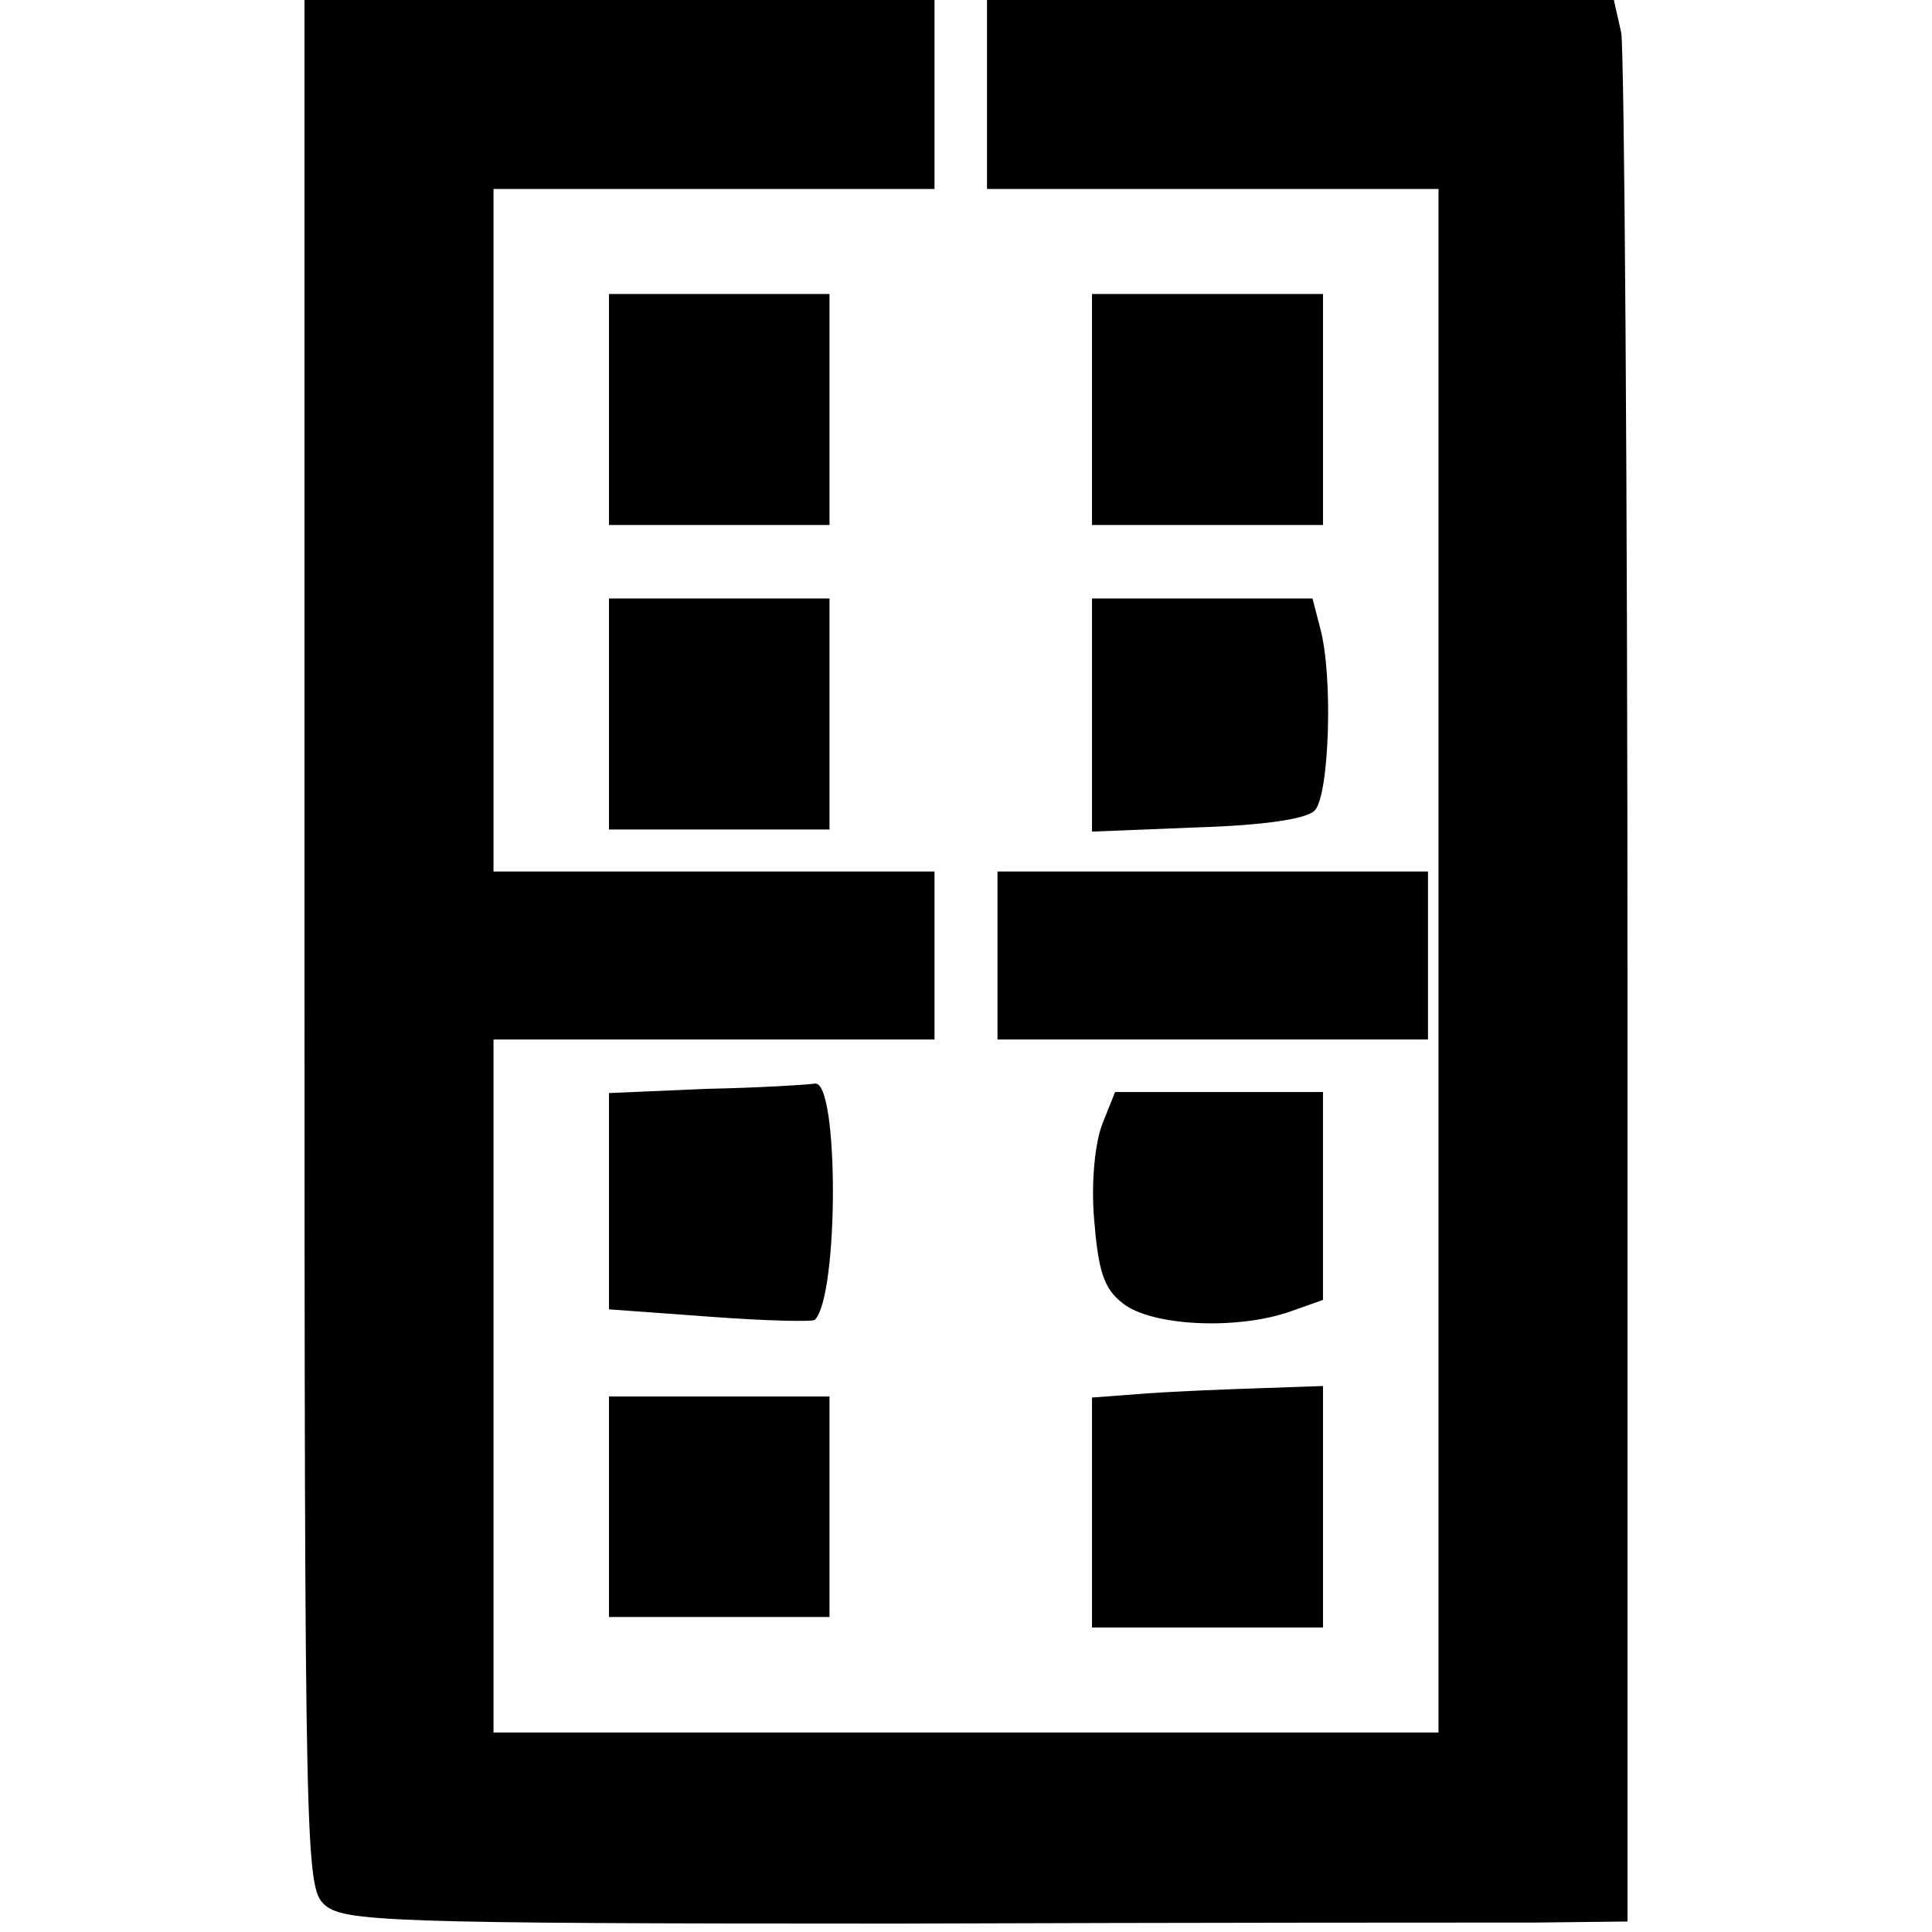
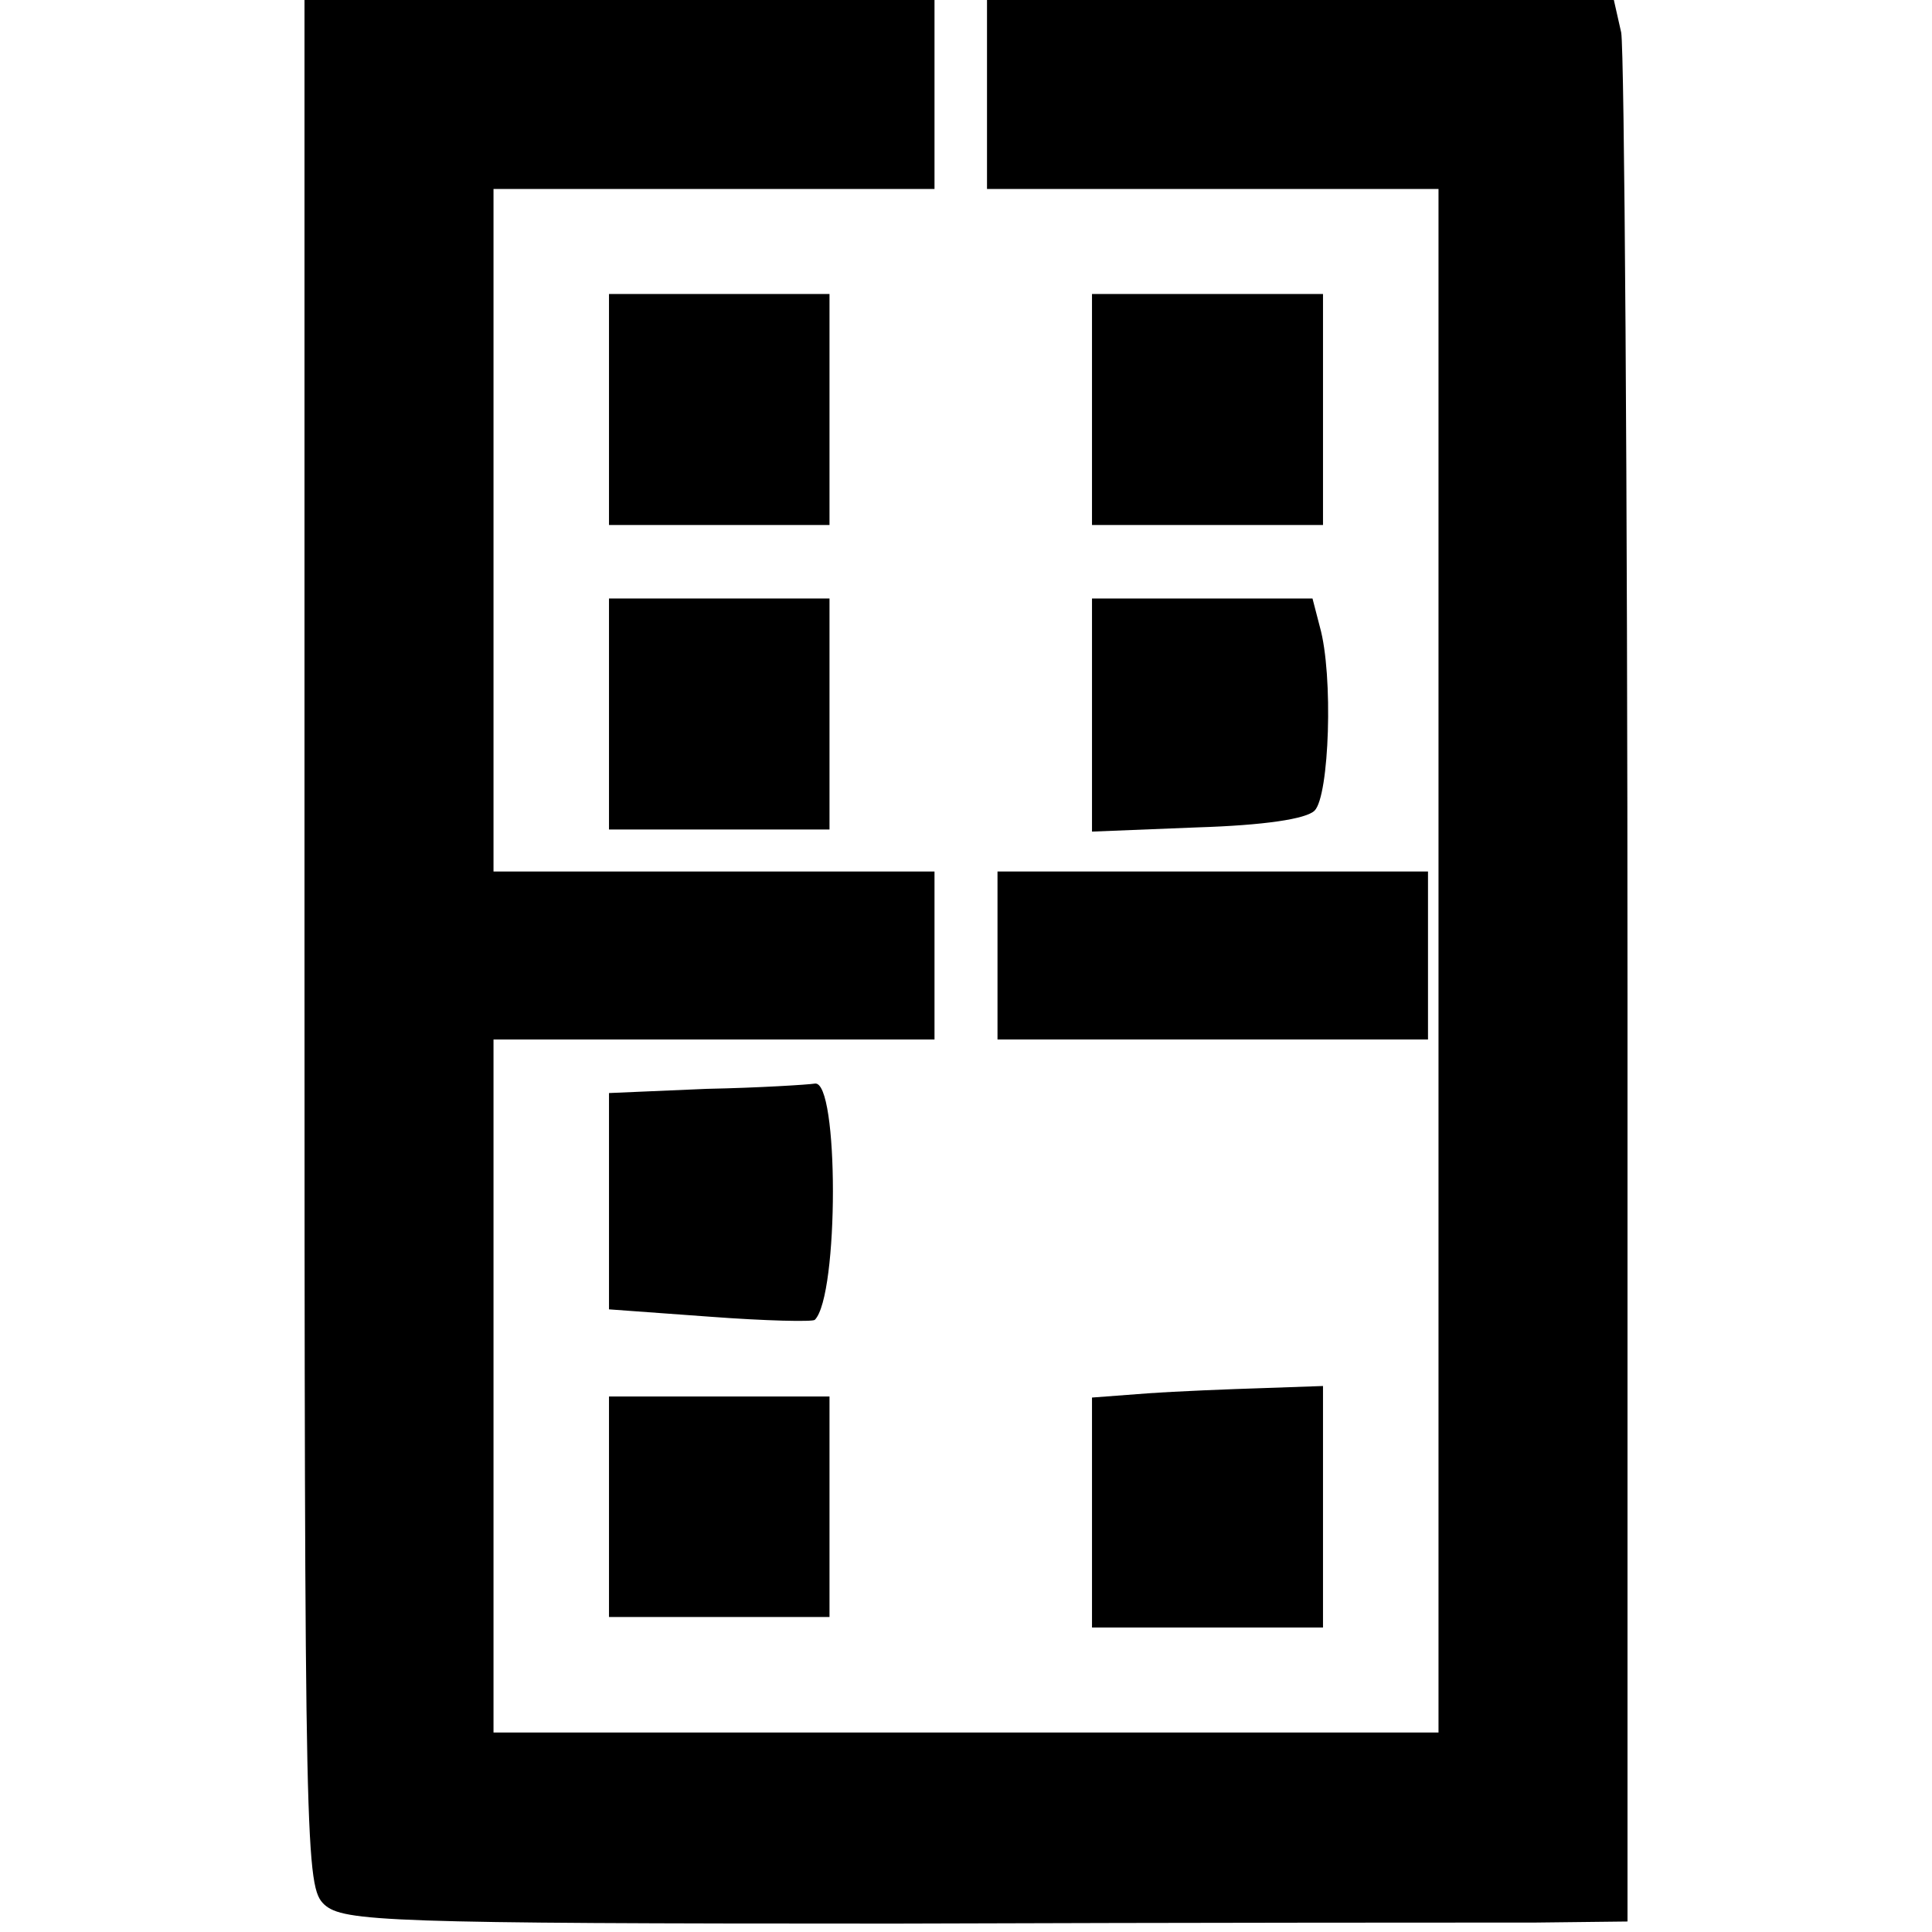
<svg xmlns="http://www.w3.org/2000/svg" version="1.0" width="100mm" height="100mm" viewBox="0 0 126 184" preserveAspectRatio="xMidYMid meet">
  <g transform="translate(0,184) scale(0.1,-0.1)" fill="#000000" stroke="none">
    <path d="M0 942 c0 -874 1 -899 19 -916 18 -16 59 -18 543 -18 288 1 562 1 611 1 l87 1 0 884 c0 486 -3 898 -6 915 l-7 31 -298 0 -299 0 0 -90 0 -90 215 0 215 0 0 -735 0 -735 -450 0 -450 0 0 330 0 330 210 0 210 0 0 80 0 80 -210 0 -210 0 0 325 0 325 210 0 210 0 0 90 0 90 -300 0 -300 0 0 -898z" />
    <path d="M290 1450 l0 -110 105 0 105 0 0 110 0 110 -105 0 -105 0 0 -110z" />
    <path d="M750 1450 l0 -110 110 0 110 0 0 110 0 110 -110 0 -110 0 0 -110z" />
    <path d="M290 1160 l0 -110 105 0 105 0 0 110 0 110 -105 0 -105 0 0 -110z" />
    <path d="M750 1159 l0 -111 100 4 c64 2 104 8 112 16 14 14 18 129 5 175 l-7 27 -105 0 -105 0 0 -111z" />
    <path d="M660 930 l0 -80 205 0 205 0 0 80 0 80 -205 0 -205 0 0 -80z" />
    <path d="M383 803 l-93 -4 0 -103 0 -103 96 -7 c53 -4 98 -5 100 -3 23 23 23 229 0 225 -6 -1 -53 -4 -103 -5z" />
-     <path d="M760 770 c-7 -18 -11 -55 -8 -91 4 -49 9 -66 27 -80 27 -22 109 -26 160 -8 l31 11 0 99 0 99 -99 0 -99 0 -12 -30z" />
    <path d="M803 513 l-53 -4 0 -110 0 -109 110 0 110 0 0 115 0 115 -57 -2 c-32 -1 -82 -3 -110 -5z" />
    <path d="M290 405 l0 -105 105 0 105 0 0 105 0 105 -105 0 -105 0 0 -105z" />
  </g>
</svg>